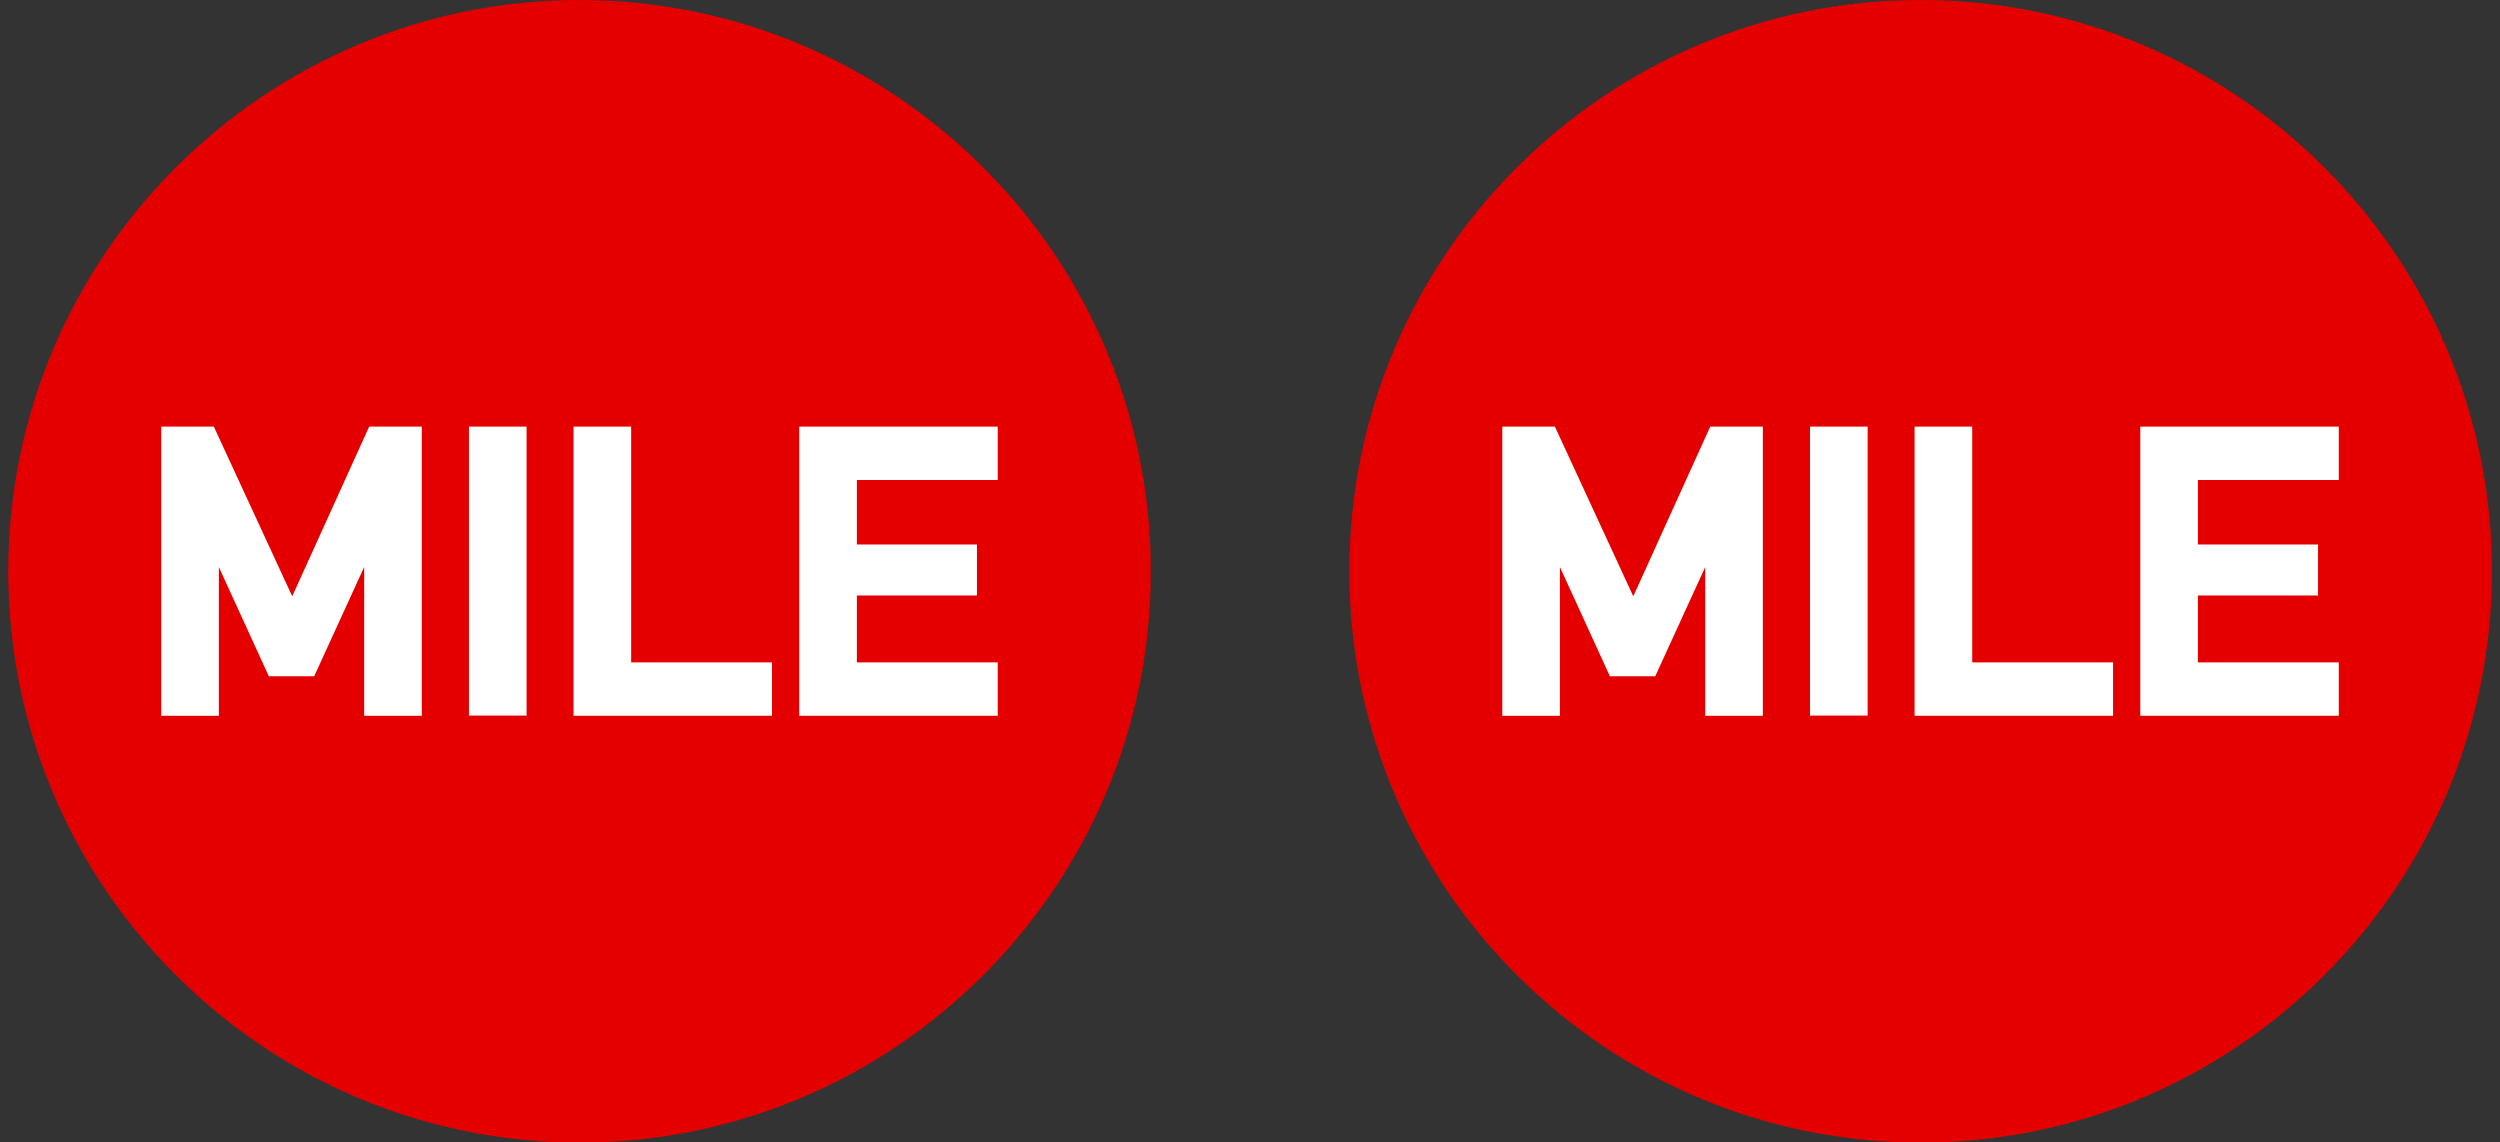
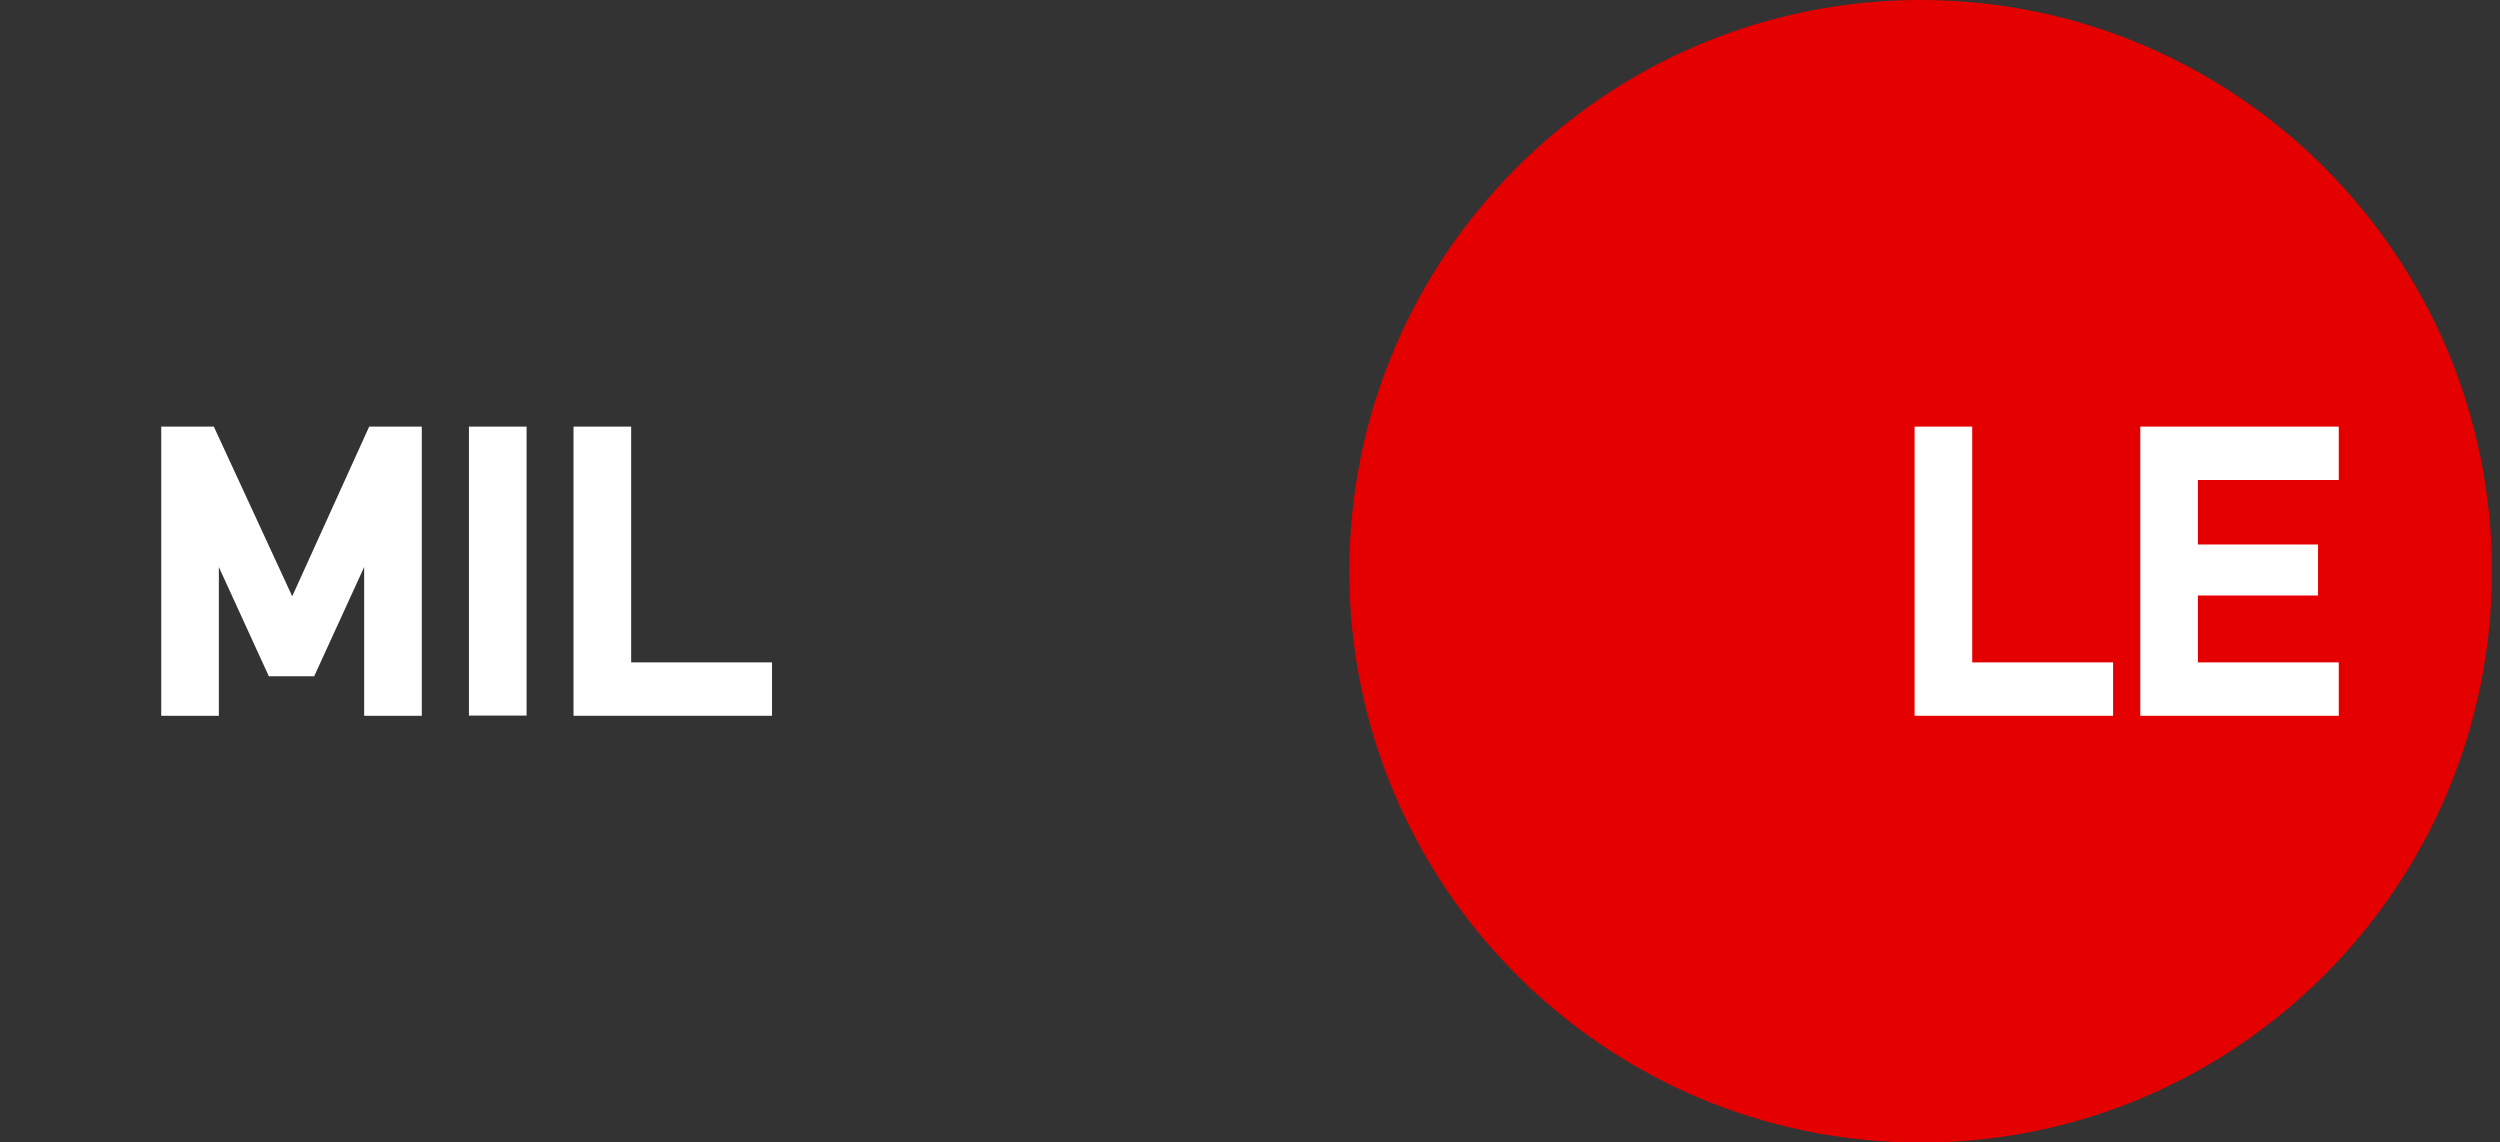
<svg xmlns="http://www.w3.org/2000/svg" width="151" height="69" viewBox="0 0 151 69" fill="none">
  <rect x="0" y="0" width="151" height="69" fill="#333333" stroke="none" />
  <g clip-path="url(#clip0_1270_3819)">
-     <path d="M35.006 0C15.97 0 0.5 15.482 0.5 34.506C0.5 53.53 15.97 69.012 35.006 69.012C54.042 69.012 69.512 53.53 69.512 34.506C69.512 15.482 54.03 0 35.006 0Z" fill="#E50000" />
    <path d="M17.65 36.016L12.915 25.767H9.738V43.233H13.219V34.251L16.238 40.847H18.976L21.995 34.251V43.233H25.476V25.767H22.299L17.65 36.016Z" fill="white" />
    <path d="M31.805 25.767H28.324V43.221H31.805V25.767Z" fill="white" />
    <path d="M38.122 25.767H34.641V43.233H46.63V40.008H38.122V25.767Z" fill="white" />
-     <path d="M60.262 28.992V25.767H48.273V43.233H60.262V40.008H51.755V35.967H59.009V32.887H51.755V28.992H60.262Z" fill="white" />
  </g>
  <g clip-path="url(#clip1_1270_3819)">
    <path d="M116.006 0C96.97 0 81.5 15.482 81.5 34.506C81.5 53.53 96.97 69.012 116.006 69.012C135.042 69.012 150.512 53.53 150.512 34.506C150.512 15.482 135.03 0 116.006 0Z" fill="#E50000" />
-     <path d="M98.65 36.016L93.915 25.767H90.738V43.233H94.219V34.251L97.238 40.847H99.976L102.995 34.251V43.233H106.476V25.767H103.299L98.65 36.016Z" fill="white" />
-     <path d="M112.805 25.767H109.324V43.221H112.805V25.767Z" fill="white" />
    <path d="M119.122 25.767H115.641V43.233H127.63V40.008H119.122V25.767Z" fill="white" />
    <path d="M141.262 28.992V25.767H129.273V43.233H141.262V40.008H132.754V35.967H140.009V32.887H132.754V28.992H141.262Z" fill="white" />
  </g>
  <defs>
    <clipPath id="clip0_1270_3819">
      <rect width="69" height="69" fill="white" transform="translate(0.5)" />
    </clipPath>
    <clipPath id="clip1_1270_3819">
      <rect width="69" height="69" fill="white" transform="translate(81.5)" />
    </clipPath>
  </defs>
</svg>